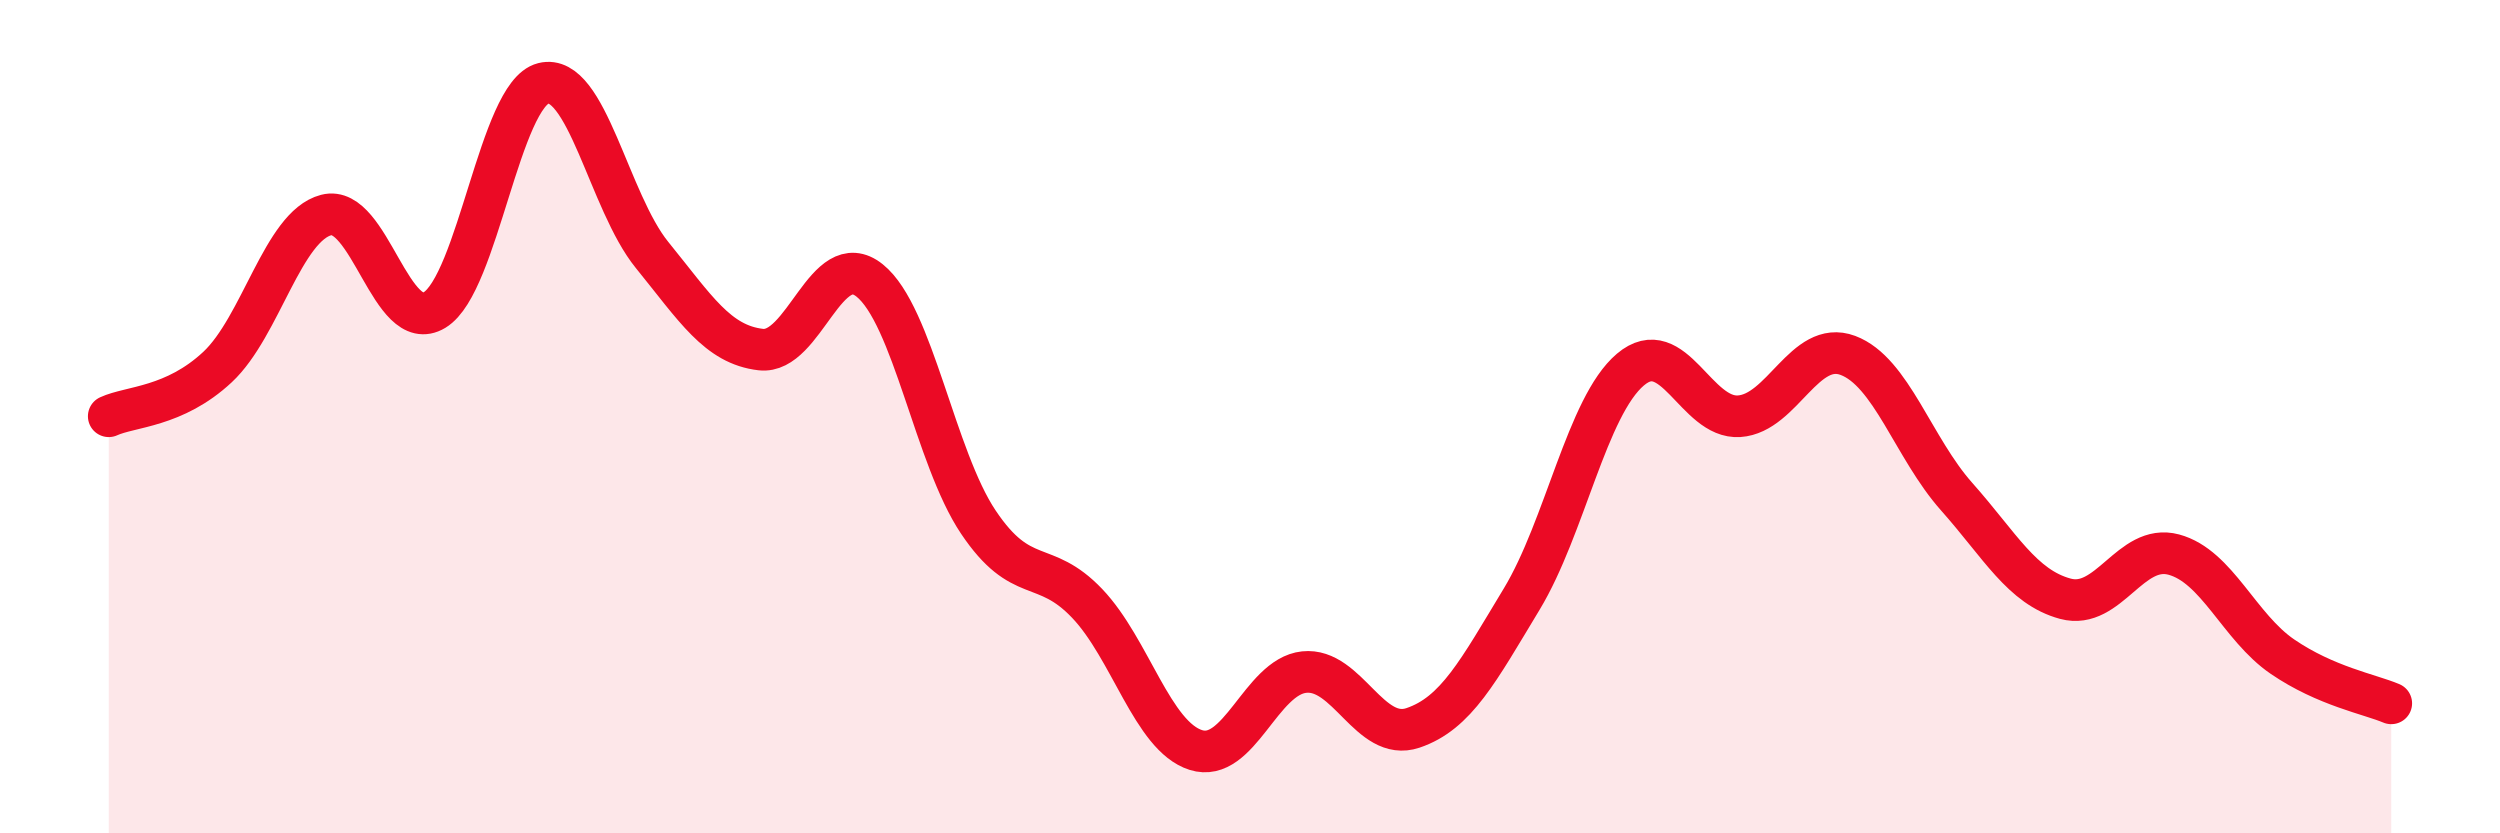
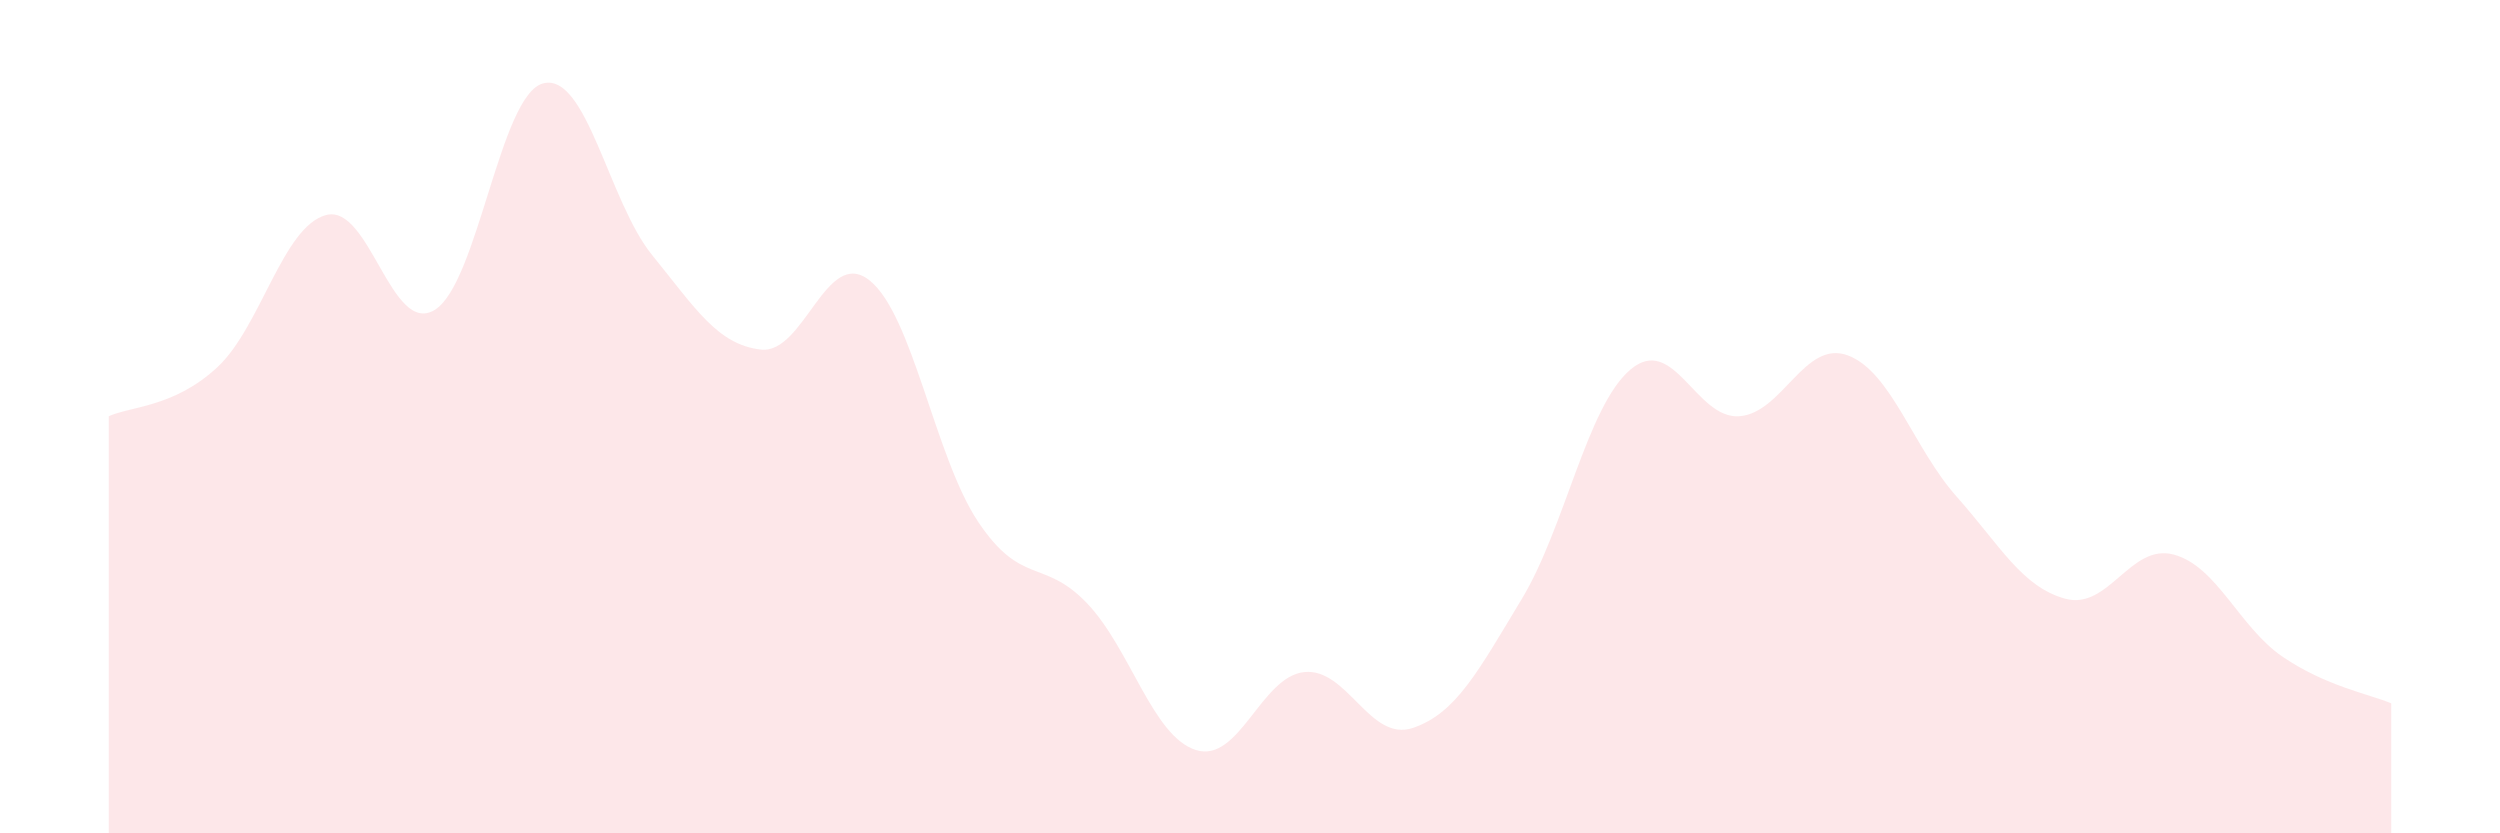
<svg xmlns="http://www.w3.org/2000/svg" width="60" height="20" viewBox="0 0 60 20">
  <path d="M 2.61,9.99 C 3.13,9.75 4.18,9.78 5.22,8.81 C 6.26,7.84 6.79,5.43 7.83,5.16 C 8.87,4.89 9.39,8.07 10.43,7.44 C 11.47,6.81 12,2.26 13.04,2 C 14.08,1.74 14.61,4.84 15.65,6.12 C 16.69,7.4 17.22,8.27 18.26,8.39 C 19.3,8.51 19.83,5.9 20.87,6.73 C 21.91,7.56 22.44,10.98 23.48,12.53 C 24.52,14.08 25.05,13.39 26.09,14.48 C 27.13,15.57 27.66,17.67 28.7,18 C 29.74,18.33 30.26,16.24 31.3,16.13 C 32.34,16.02 32.87,17.82 33.91,17.47 C 34.95,17.12 35.48,16.1 36.52,14.38 C 37.56,12.66 38.09,9.75 39.13,8.87 C 40.17,7.99 40.7,10.06 41.74,9.99 C 42.78,9.92 43.31,8.14 44.35,8.53 C 45.39,8.92 45.92,10.75 46.96,11.92 C 48,13.09 48.53,14.09 49.57,14.37 C 50.61,14.65 51.13,13.03 52.17,13.31 C 53.21,13.59 53.74,15.05 54.78,15.76 C 55.82,16.47 56.87,16.66 57.39,16.88L57.39 20L2.61 20Z" fill="#EB0A25" opacity="0.1" stroke-linecap="round" stroke-linejoin="round" />
-   <path d="M 2.61,9.99 C 3.13,9.75 4.18,9.78 5.22,8.81 C 6.26,7.84 6.79,5.43 7.83,5.16 C 8.87,4.89 9.39,8.07 10.43,7.44 C 11.47,6.81 12,2.26 13.04,2 C 14.08,1.74 14.61,4.84 15.65,6.12 C 16.69,7.4 17.22,8.27 18.26,8.39 C 19.3,8.51 19.83,5.9 20.87,6.73 C 21.91,7.56 22.44,10.98 23.48,12.53 C 24.52,14.08 25.05,13.39 26.09,14.48 C 27.13,15.57 27.66,17.67 28.7,18 C 29.74,18.33 30.26,16.24 31.3,16.13 C 32.34,16.02 32.87,17.82 33.91,17.47 C 34.95,17.12 35.48,16.1 36.52,14.38 C 37.56,12.66 38.09,9.75 39.13,8.87 C 40.17,7.99 40.7,10.06 41.74,9.99 C 42.78,9.92 43.31,8.14 44.35,8.53 C 45.39,8.92 45.92,10.75 46.96,11.92 C 48,13.09 48.53,14.09 49.57,14.37 C 50.61,14.65 51.13,13.03 52.17,13.31 C 53.21,13.59 53.74,15.05 54.78,15.76 C 55.82,16.47 56.87,16.66 57.39,16.88" stroke="#EB0A25" stroke-width="1" fill="none" stroke-linecap="round" stroke-linejoin="round" />
</svg>